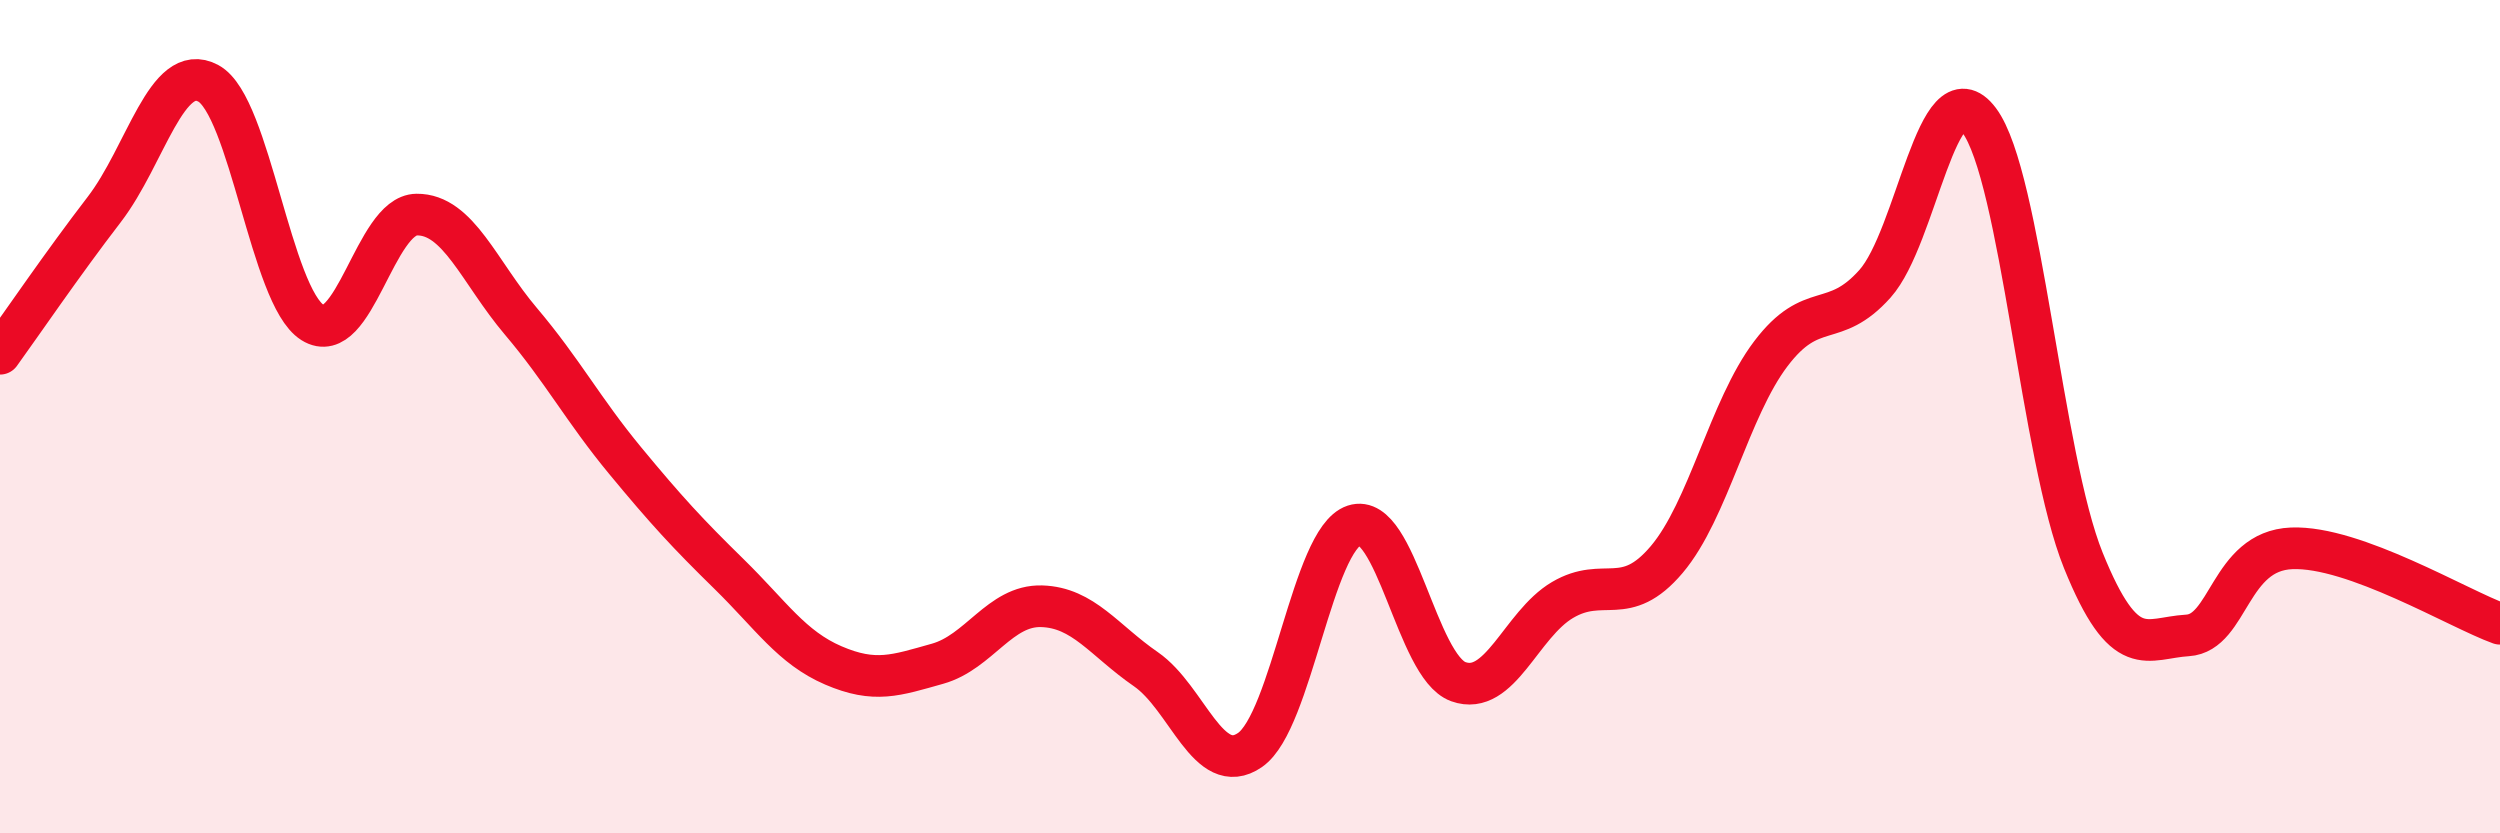
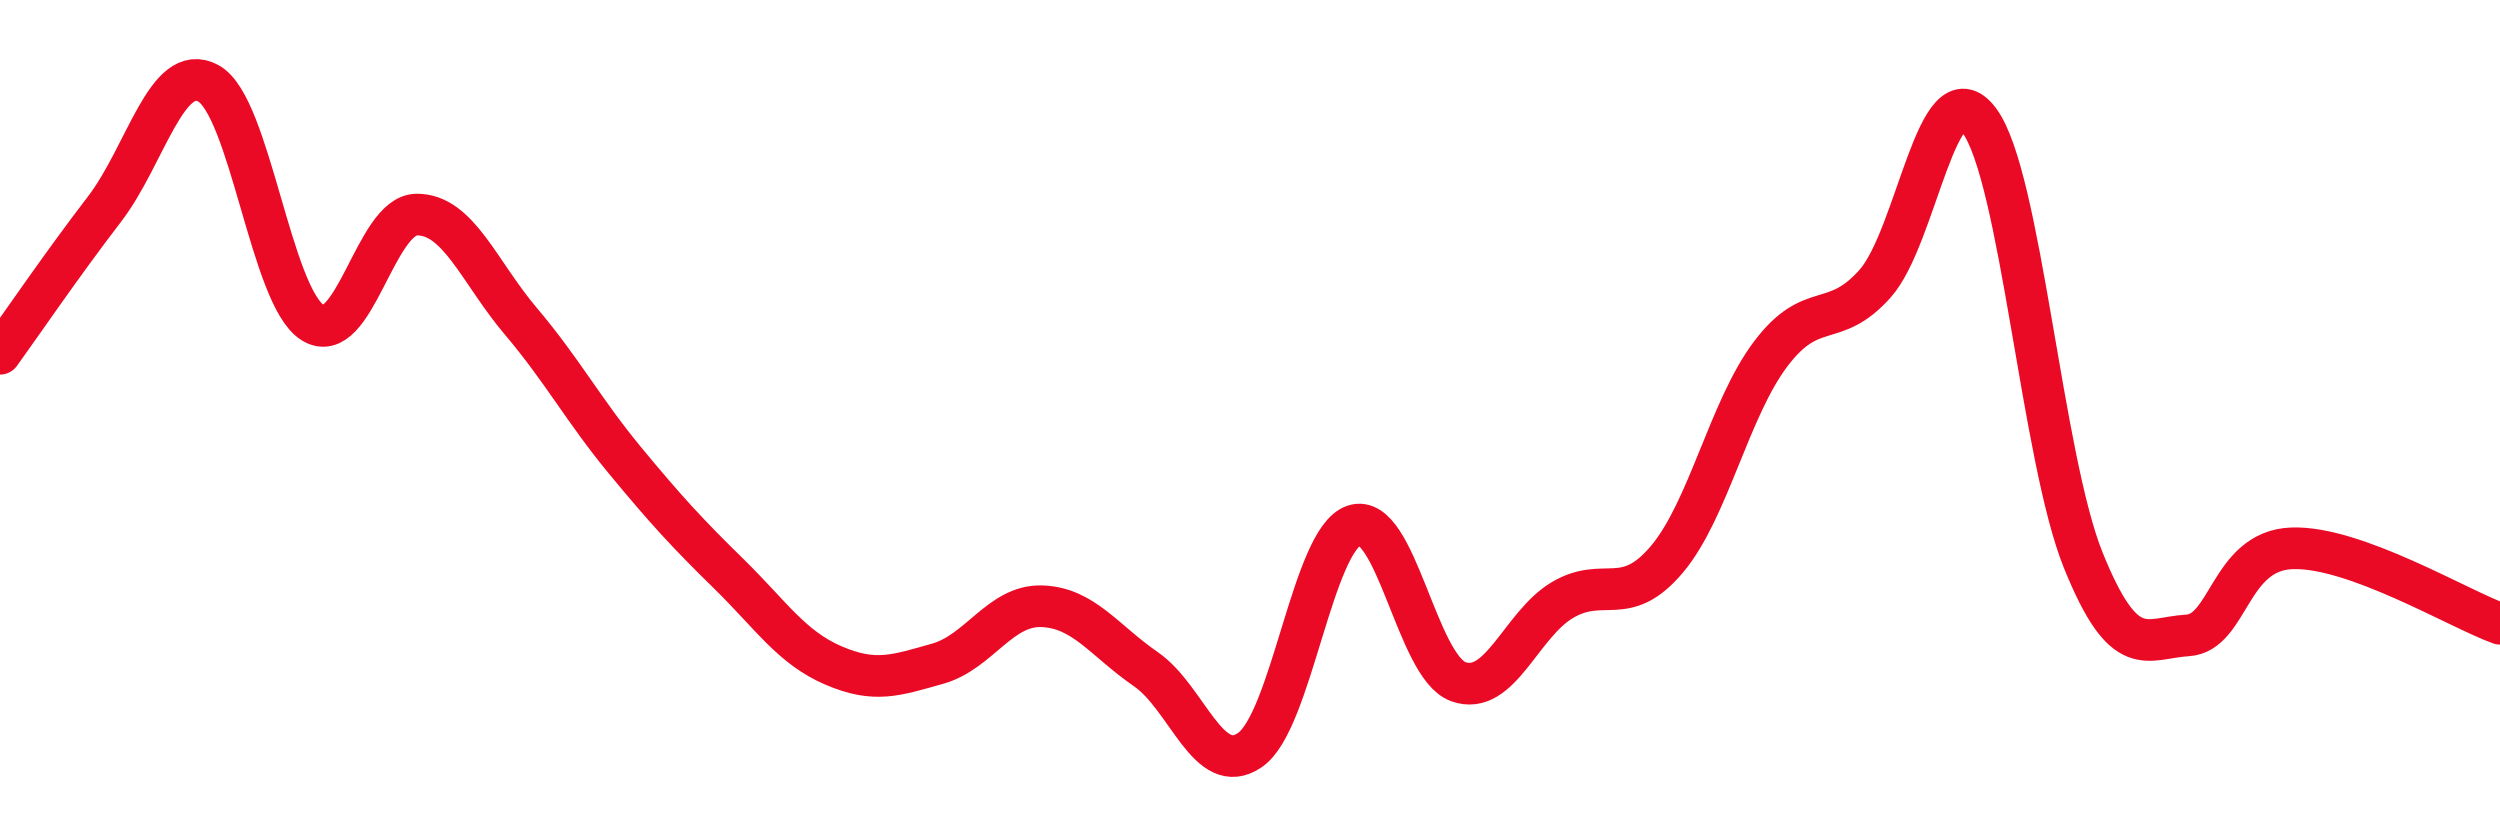
<svg xmlns="http://www.w3.org/2000/svg" width="60" height="20" viewBox="0 0 60 20">
-   <path d="M 0,8.49 C 0.5,7.8 1.5,6.33 2.5,5.03 C 3.5,3.73 4,1.46 5,2 C 6,2.54 6.5,7.11 7.5,7.74 C 8.5,8.37 9,5.16 10,5.15 C 11,5.14 11.5,6.53 12.5,7.71 C 13.5,8.89 14,9.84 15,11.05 C 16,12.26 16.5,12.8 17.5,13.78 C 18.5,14.76 19,15.54 20,15.97 C 21,16.4 21.5,16.21 22.5,15.93 C 23.5,15.65 24,14.52 25,14.55 C 26,14.58 26.5,15.37 27.5,16.06 C 28.5,16.75 29,18.69 30,18 C 31,17.31 31.5,12.94 32.5,12.61 C 33.5,12.28 34,16 35,16.36 C 36,16.72 36.5,14.99 37.5,14.4 C 38.5,13.81 39,14.61 40,13.43 C 41,12.25 41.5,9.81 42.5,8.49 C 43.5,7.17 44,7.93 45,6.81 C 46,5.69 46.5,1.56 47.5,2.89 C 48.5,4.22 49,10.98 50,13.45 C 51,15.92 51.5,15.31 52.5,15.25 C 53.5,15.19 53.5,13.22 55,13.16 C 56.5,13.1 59,14.61 60,14.97L60 20L0 20Z" fill="#EB0A25" opacity="0.1" stroke-linecap="round" stroke-linejoin="round" />
  <path d="M 0,8.49 C 0.5,7.8 1.5,6.33 2.5,5.03 C 3.5,3.73 4,1.46 5,2 C 6,2.54 6.5,7.11 7.5,7.74 C 8.5,8.37 9,5.16 10,5.15 C 11,5.14 11.5,6.53 12.5,7.71 C 13.5,8.89 14,9.84 15,11.05 C 16,12.26 16.5,12.8 17.5,13.78 C 18.5,14.76 19,15.54 20,15.97 C 21,16.4 21.5,16.21 22.5,15.93 C 23.5,15.65 24,14.52 25,14.55 C 26,14.58 26.5,15.37 27.5,16.06 C 28.5,16.75 29,18.69 30,18 C 31,17.31 31.5,12.94 32.5,12.61 C 33.5,12.28 34,16 35,16.36 C 36,16.72 36.5,14.99 37.5,14.4 C 38.5,13.81 39,14.61 40,13.43 C 41,12.25 41.5,9.81 42.5,8.49 C 43.5,7.17 44,7.93 45,6.81 C 46,5.69 46.5,1.56 47.5,2.89 C 48.5,4.22 49,10.98 50,13.45 C 51,15.92 51.5,15.31 52.5,15.25 C 53.5,15.19 53.5,13.22 55,13.16 C 56.5,13.1 59,14.61 60,14.97" stroke="#EB0A25" stroke-width="1" fill="none" stroke-linecap="round" stroke-linejoin="round" />
</svg>